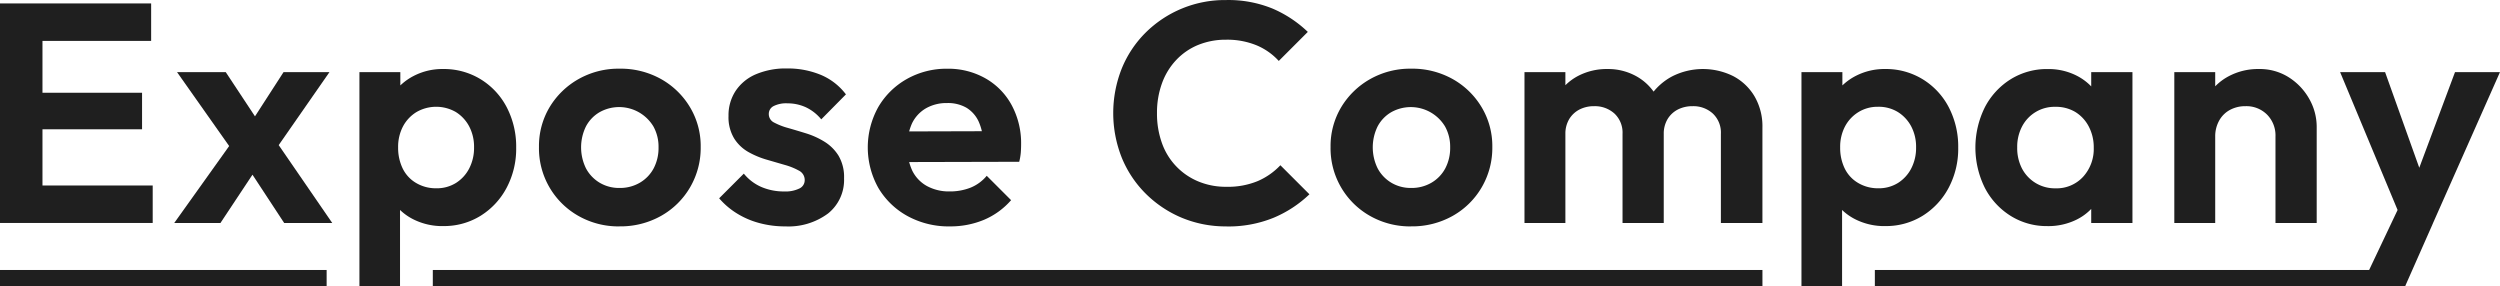
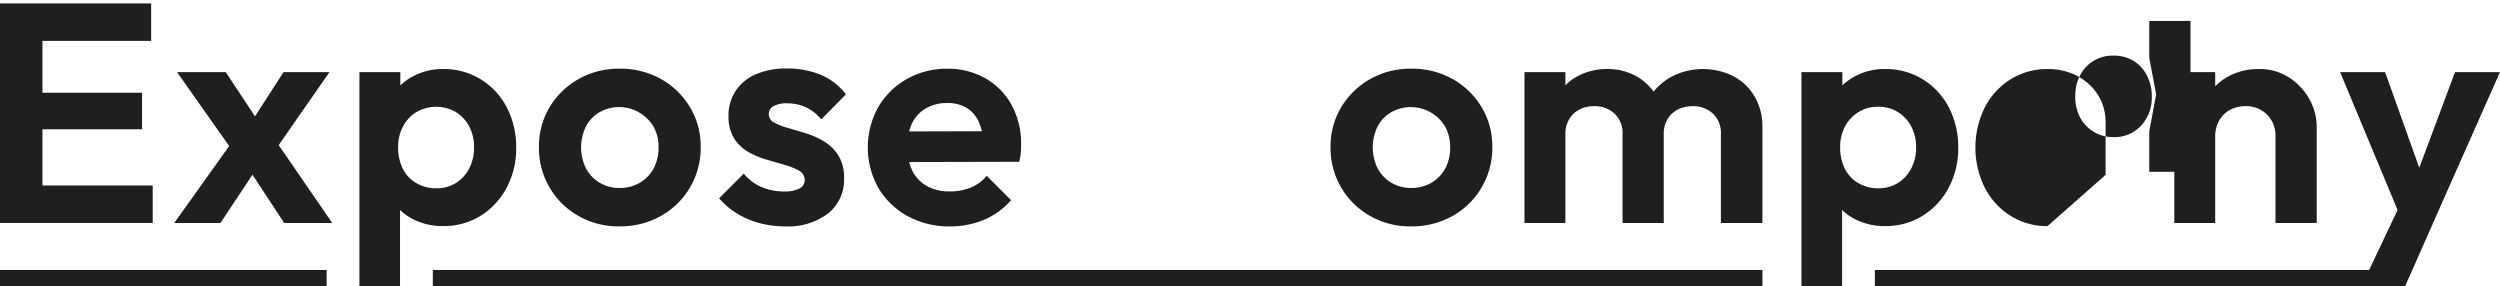
<svg xmlns="http://www.w3.org/2000/svg" height="36.172" viewBox="0 0 315.781 36.172" width="315.781">
  <g fill="#1f1f1f">
    <g transform="translate(-1.784 -202.454)">
      <path d="m1.784 202.888h5.365v27.729h-5.365zm3.944 0h15.147v4.733h-15.147zm0 11.282h14v4.615h-14zm0 11.715h15.344v4.733h-15.344z" />
      <path d="m23.794 230.618 7.77-10.886 2.958 3.51-4.891 7.376zm13.884 0-5.049-7.692-1.026-.788-7.455-10.572h6.152l4.615 6.982 1.025.71 7.81 11.36zm-1.578-8.559-3.037-3.471 4.536-7.022h5.8z" />
      <path d="m47.184 238.626v-27.06h5.167v5.01l-.868 4.615.829 4.655v12.78zm10.57-7.613a8.162 8.162 0 0 1 -3.707-.829 6.88 6.88 0 0 1 -2.663-2.307 6.291 6.291 0 0 1 -1.085-3.333v-6.784a6.35 6.35 0 0 1 1.085-3.373 7.209 7.209 0 0 1 2.663-2.347 7.871 7.871 0 0 1 3.707-.868 8.874 8.874 0 0 1 4.754 1.3 9.024 9.024 0 0 1 3.293 3.55 10.756 10.756 0 0 1 1.183 5.088 10.529 10.529 0 0 1 -1.2 5.049 9.223 9.223 0 0 1 -3.293 3.55 8.771 8.771 0 0 1 -4.734 1.3m-.867-4.773a4.55 4.55 0 0 0 2.484-.671 4.7 4.7 0 0 0 1.677-1.834 5.643 5.643 0 0 0 .612-2.662 5.532 5.532 0 0 0 -.612-2.643 4.744 4.744 0 0 0 -1.677-1.814 4.972 4.972 0 0 0 -4.989 0 4.693 4.693 0 0 0 -1.7 1.814 5.52 5.52 0 0 0 -.612 2.643 5.947 5.947 0 0 0 .573 2.662 4.3 4.3 0 0 0 1.695 1.834 4.865 4.865 0 0 0 2.545.671" />
    </g>
    <path d="m0 0h41.258v2.069h-41.258z" transform="translate(0 34.102)" />
    <path d="m0 0h167.949v2.069h-167.949z" transform="translate(54.669 34.102)" />
    <path d="m0 0h66.974v2.069h-66.974z" transform="translate(236.817 34.102)" />
    <g transform="translate(-1.784 -202.454)">
      <path d="m80.04 231.051a10.247 10.247 0 0 1 -5.187-1.321 9.8 9.8 0 0 1 -4.99-8.7 9.566 9.566 0 0 1 1.337-5.03 9.968 9.968 0 0 1 3.649-3.55 10.257 10.257 0 0 1 5.187-1.321 10.449 10.449 0 0 1 5.226 1.3 9.886 9.886 0 0 1 3.668 3.55 9.549 9.549 0 0 1 1.361 5.048 9.875 9.875 0 0 1 -1.341 5.089 9.768 9.768 0 0 1 -3.668 3.609 10.438 10.438 0 0 1 -5.246 1.321m0-4.851a4.936 4.936 0 0 0 2.583-.671 4.608 4.608 0 0 0 1.736-1.814 5.531 5.531 0 0 0 .611-2.643 5.265 5.265 0 0 0 -.65-2.643 5.048 5.048 0 0 0 -6.805-1.794 4.508 4.508 0 0 0 -1.715 1.794 6.013 6.013 0 0 0 0 5.286 4.646 4.646 0 0 0 1.715 1.814 4.759 4.759 0 0 0 2.525.671" />
      <path d="m100.944 231.051a12.465 12.465 0 0 1 -3.215-.414 10.5 10.5 0 0 1 -2.86-1.223 9.592 9.592 0 0 1 -2.247-1.913l3.116-3.116a5.856 5.856 0 0 0 2.248 1.7 7.194 7.194 0 0 0 2.839.553 4.012 4.012 0 0 0 1.933-.376 1.151 1.151 0 0 0 .671-1.044 1.319 1.319 0 0 0 -.71-1.2 8.086 8.086 0 0 0 -1.795-.729l-2.307-.671a10.833 10.833 0 0 1 -2.308-.966 5.091 5.091 0 0 1 -1.795-1.716 5.167 5.167 0 0 1 -.709-2.84 5.588 5.588 0 0 1 .907-3.175 5.8 5.8 0 0 1 2.563-2.091 9.641 9.641 0 0 1 3.906-.729 10.894 10.894 0 0 1 4.279.808 7.7 7.7 0 0 1 3.176 2.466l-3.117 3.155a5.6 5.6 0 0 0 -1.952-1.53 5.523 5.523 0 0 0 -2.307-.493 3.526 3.526 0 0 0 -1.775.355 1.1 1.1 0 0 0 -.592.986 1.181 1.181 0 0 0 .67 1.085 8.456 8.456 0 0 0 1.775.69q1.1.316 2.308.69a10.053 10.053 0 0 1 2.288 1.046 5.474 5.474 0 0 1 1.775 1.775 5.282 5.282 0 0 1 .69 2.839 5.421 5.421 0 0 1 -2.011 4.438 8.373 8.373 0 0 1 -5.444 1.637" />
      <path d="m121.77 231.051a10.842 10.842 0 0 1 -5.345-1.3 9.674 9.674 0 0 1 -3.688-3.55 10.467 10.467 0 0 1 -.02-10.216 9.638 9.638 0 0 1 3.609-3.55 10.183 10.183 0 0 1 5.128-1.3 9.508 9.508 0 0 1 4.813 1.222 8.565 8.565 0 0 1 3.312 3.393 10.127 10.127 0 0 1 1.184 4.931q0 .513-.04 1.044a6.909 6.909 0 0 1 -.2 1.164l-16.053.04v-3.869l13.647-.039-2.13 1.617a6.884 6.884 0 0 0 -.591-2.84 3.987 3.987 0 0 0 -1.539-1.736 4.683 4.683 0 0 0 -2.445-.591 5.211 5.211 0 0 0 -2.683.671 4.425 4.425 0 0 0 -1.755 1.913 7.342 7.342 0 0 0 .04 5.955 4.472 4.472 0 0 0 1.873 1.953 5.814 5.814 0 0 0 2.841.671 7.051 7.051 0 0 0 2.642-.474 5.178 5.178 0 0 0 2.051-1.5l3.077 3.077a9.377 9.377 0 0 1 -3.431 2.485 11 11 0 0 1 -4.3.828" />
-       <path d="m156.717 231.051a14.4 14.4 0 0 1 -5.68-1.1 14.246 14.246 0 0 1 -4.556-3.057 13.727 13.727 0 0 1 -3.017-4.556 15.261 15.261 0 0 1 0-11.2 13.644 13.644 0 0 1 3-4.536 14.224 14.224 0 0 1 10.176-4.142 14.755 14.755 0 0 1 5.9 1.085 14.916 14.916 0 0 1 4.437 2.939l-3.668 3.668a7.937 7.937 0 0 0 -2.8-1.972 9.751 9.751 0 0 0 -3.865-.71 9.184 9.184 0 0 0 -3.491.65 7.945 7.945 0 0 0 -2.78 1.894 8.456 8.456 0 0 0 -1.815 2.958 10.832 10.832 0 0 0 -.631 3.767 10.943 10.943 0 0 0 .631 3.806 8.181 8.181 0 0 0 4.6 4.832 9.018 9.018 0 0 0 3.531.671 9.831 9.831 0 0 0 3.983-.73 8.594 8.594 0 0 0 2.84-1.992l3.669 3.669a14.771 14.771 0 0 1 -4.556 2.977 15.1 15.1 0 0 1 -5.9 1.085" />
      <path d="m180.028 231.051a10.247 10.247 0 0 1 -5.187-1.321 9.8 9.8 0 0 1 -4.99-8.7 9.566 9.566 0 0 1 1.341-5.03 9.968 9.968 0 0 1 3.649-3.55 10.257 10.257 0 0 1 5.187-1.321 10.448 10.448 0 0 1 5.226 1.3 9.886 9.886 0 0 1 3.668 3.55 9.549 9.549 0 0 1 1.361 5.048 9.875 9.875 0 0 1 -1.341 5.089 9.768 9.768 0 0 1 -3.668 3.609 10.438 10.438 0 0 1 -5.246 1.321m0-4.851a4.936 4.936 0 0 0 2.583-.671 4.608 4.608 0 0 0 1.736-1.814 5.531 5.531 0 0 0 .611-2.643 5.265 5.265 0 0 0 -.65-2.643 5.048 5.048 0 0 0 -6.8-1.794 4.508 4.508 0 0 0 -1.715 1.794 6.013 6.013 0 0 0 0 5.286 4.646 4.646 0 0 0 1.715 1.814 4.759 4.759 0 0 0 2.525.671" />
      <path d="m194.345 211.566h5.167v19.052h-5.167zm12.385 19.052v-11.242a3.306 3.306 0 0 0 -1.025-2.583 3.688 3.688 0 0 0 -2.564-.927 3.972 3.972 0 0 0 -1.835.414 3.264 3.264 0 0 0 -1.3 1.2 3.58 3.58 0 0 0 -.493 1.933l-2.013-1.023a7.31 7.31 0 0 1 .966-3.825 6.667 6.667 0 0 1 2.623-2.506 7.814 7.814 0 0 1 3.747-.887 7.343 7.343 0 0 1 3.589.887 6.651 6.651 0 0 1 2.565 2.486 7.321 7.321 0 0 1 .946 3.806v12.267zm12.424 0v-11.242a3.312 3.312 0 0 0 -1.023-2.583 3.633 3.633 0 0 0 -2.527-.927 4.064 4.064 0 0 0 -1.874.414 3.274 3.274 0 0 0 -1.3 1.2 3.572 3.572 0 0 0 -.493 1.933l-2.958-.75a7.863 7.863 0 0 1 1.2-3.983 7.613 7.613 0 0 1 2.821-2.58 8.609 8.609 0 0 1 7.692-.04 6.789 6.789 0 0 1 2.7 2.545 7.519 7.519 0 0 1 1.008 3.984v12.03z" />
      <path d="m229.331 238.626v-27.06h5.169v5.01l-.868 4.615.829 4.655v12.78zm10.571-7.613a8.17 8.17 0 0 1 -3.709-.829 6.87 6.87 0 0 1 -2.662-2.307 6.291 6.291 0 0 1 -1.085-3.333v-6.784a6.35 6.35 0 0 1 1.085-3.373 7.2 7.2 0 0 1 2.662-2.347 7.879 7.879 0 0 1 3.709-.868 8.867 8.867 0 0 1 4.752 1.3 9.027 9.027 0 0 1 3.294 3.55 10.756 10.756 0 0 1 1.183 5.088 10.518 10.518 0 0 1 -1.2 5.049 9.231 9.231 0 0 1 -3.293 3.55 8.77 8.77 0 0 1 -4.733 1.3m-.869-4.773a4.554 4.554 0 0 0 2.485-.671 4.71 4.71 0 0 0 1.677-1.834 5.631 5.631 0 0 0 .611-2.662 5.52 5.52 0 0 0 -.611-2.643 4.752 4.752 0 0 0 -1.677-1.814 4.638 4.638 0 0 0 -2.524-.671 4.59 4.59 0 0 0 -2.465.671 4.686 4.686 0 0 0 -1.7 1.814 5.52 5.52 0 0 0 -.612 2.643 5.96 5.96 0 0 0 .572 2.662 4.313 4.313 0 0 0 1.7 1.834 4.867 4.867 0 0 0 2.544.671" />
-       <path d="m260.412 231.012a8.585 8.585 0 0 1 -4.673-1.3 9.1 9.1 0 0 1 -3.254-3.549 11.44 11.44 0 0 1 0-10.137 9.106 9.106 0 0 1 3.254-3.55 8.662 8.662 0 0 1 4.713-1.3 7.833 7.833 0 0 1 3.628.829 6.849 6.849 0 0 1 2.6 2.287 6.334 6.334 0 0 1 1.065 3.353v6.9a6.477 6.477 0 0 1 -1.045 3.334 6.617 6.617 0 0 1 -2.6 2.307 8.037 8.037 0 0 1 -3.688.828m.986-4.772a4.542 4.542 0 0 0 3.511-1.46 5.211 5.211 0 0 0 1.341-3.668 5.63 5.63 0 0 0 -.63-2.682 4.685 4.685 0 0 0 -1.7-1.835 4.754 4.754 0 0 0 -2.525-.65 4.61 4.61 0 0 0 -4.2 2.485 5.509 5.509 0 0 0 -.612 2.643 5.592 5.592 0 0 0 .612 2.682 4.673 4.673 0 0 0 4.2 2.485m4.536 4.378v-5.13l.869-4.654-.869-4.615v-4.655h5.208v19.052z" />
+       <path d="m260.412 231.012a8.585 8.585 0 0 1 -4.673-1.3 9.1 9.1 0 0 1 -3.254-3.549 11.44 11.44 0 0 1 0-10.137 9.106 9.106 0 0 1 3.254-3.55 8.662 8.662 0 0 1 4.713-1.3 7.833 7.833 0 0 1 3.628.829 6.849 6.849 0 0 1 2.6 2.287 6.334 6.334 0 0 1 1.065 3.353v6.9m.986-4.772a4.542 4.542 0 0 0 3.511-1.46 5.211 5.211 0 0 0 1.341-3.668 5.63 5.63 0 0 0 -.63-2.682 4.685 4.685 0 0 0 -1.7-1.835 4.754 4.754 0 0 0 -2.525-.65 4.61 4.61 0 0 0 -4.2 2.485 5.509 5.509 0 0 0 -.612 2.643 5.592 5.592 0 0 0 .612 2.682 4.673 4.673 0 0 0 4.2 2.485m4.536 4.378v-5.13l.869-4.654-.869-4.615v-4.655h5.208v19.052z" />
      <path d="m276.427 211.566h5.166v19.052h-5.166zm12.779 19.052v-10.926a3.731 3.731 0 0 0 -1.065-2.761 3.685 3.685 0 0 0 -2.721-1.065 4.045 4.045 0 0 0 -1.972.474 3.389 3.389 0 0 0 -1.362 1.36 4.041 4.041 0 0 0 -.493 1.992l-2.011-1.065a7.644 7.644 0 0 1 .966-3.885 6.856 6.856 0 0 1 2.683-2.623 7.905 7.905 0 0 1 3.884-.947 6.848 6.848 0 0 1 3.767 1.045 7.656 7.656 0 0 1 2.584 2.722 7.137 7.137 0 0 1 .946 3.57v12.109z" />
      <path d="m305.378 230.776-8.007-19.21h5.68l5.245 14.673h-1.896l5.482-14.673h5.679l-8.519 19.21zm-5.325 7.849 5.838-12.307 3.155 4.458-3.471 7.849z" />
    </g>
  </g>
</svg>